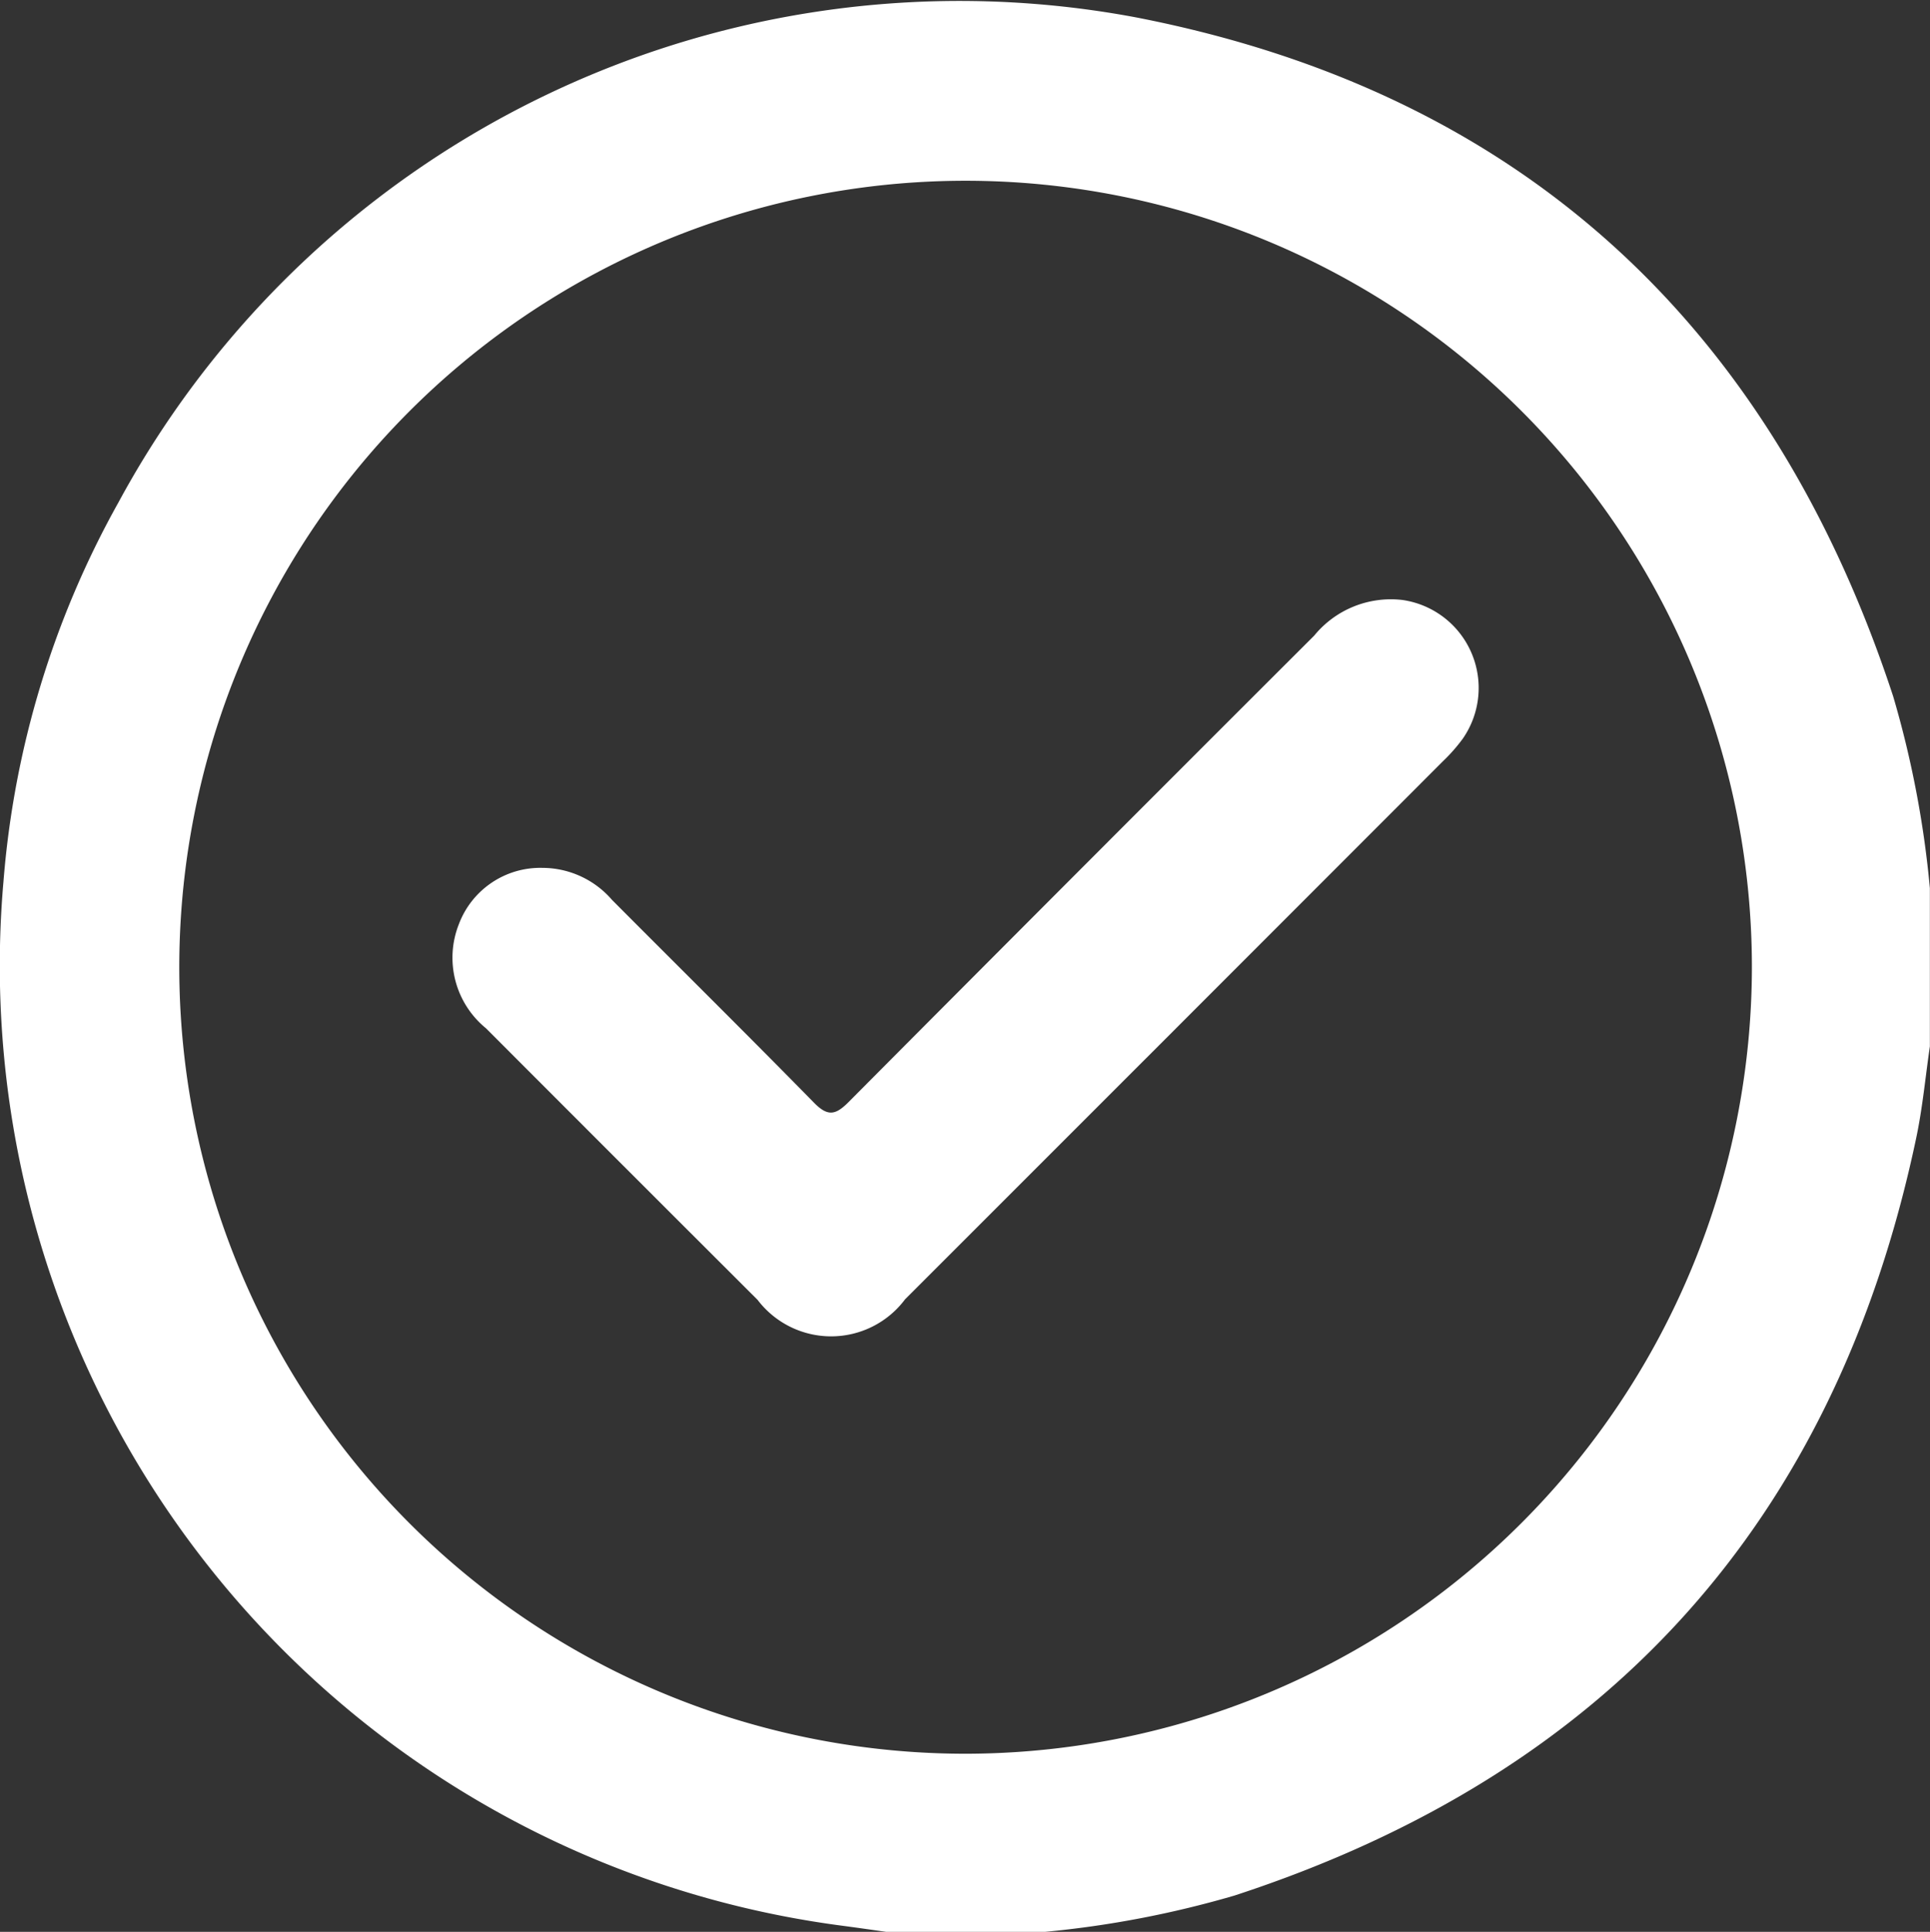
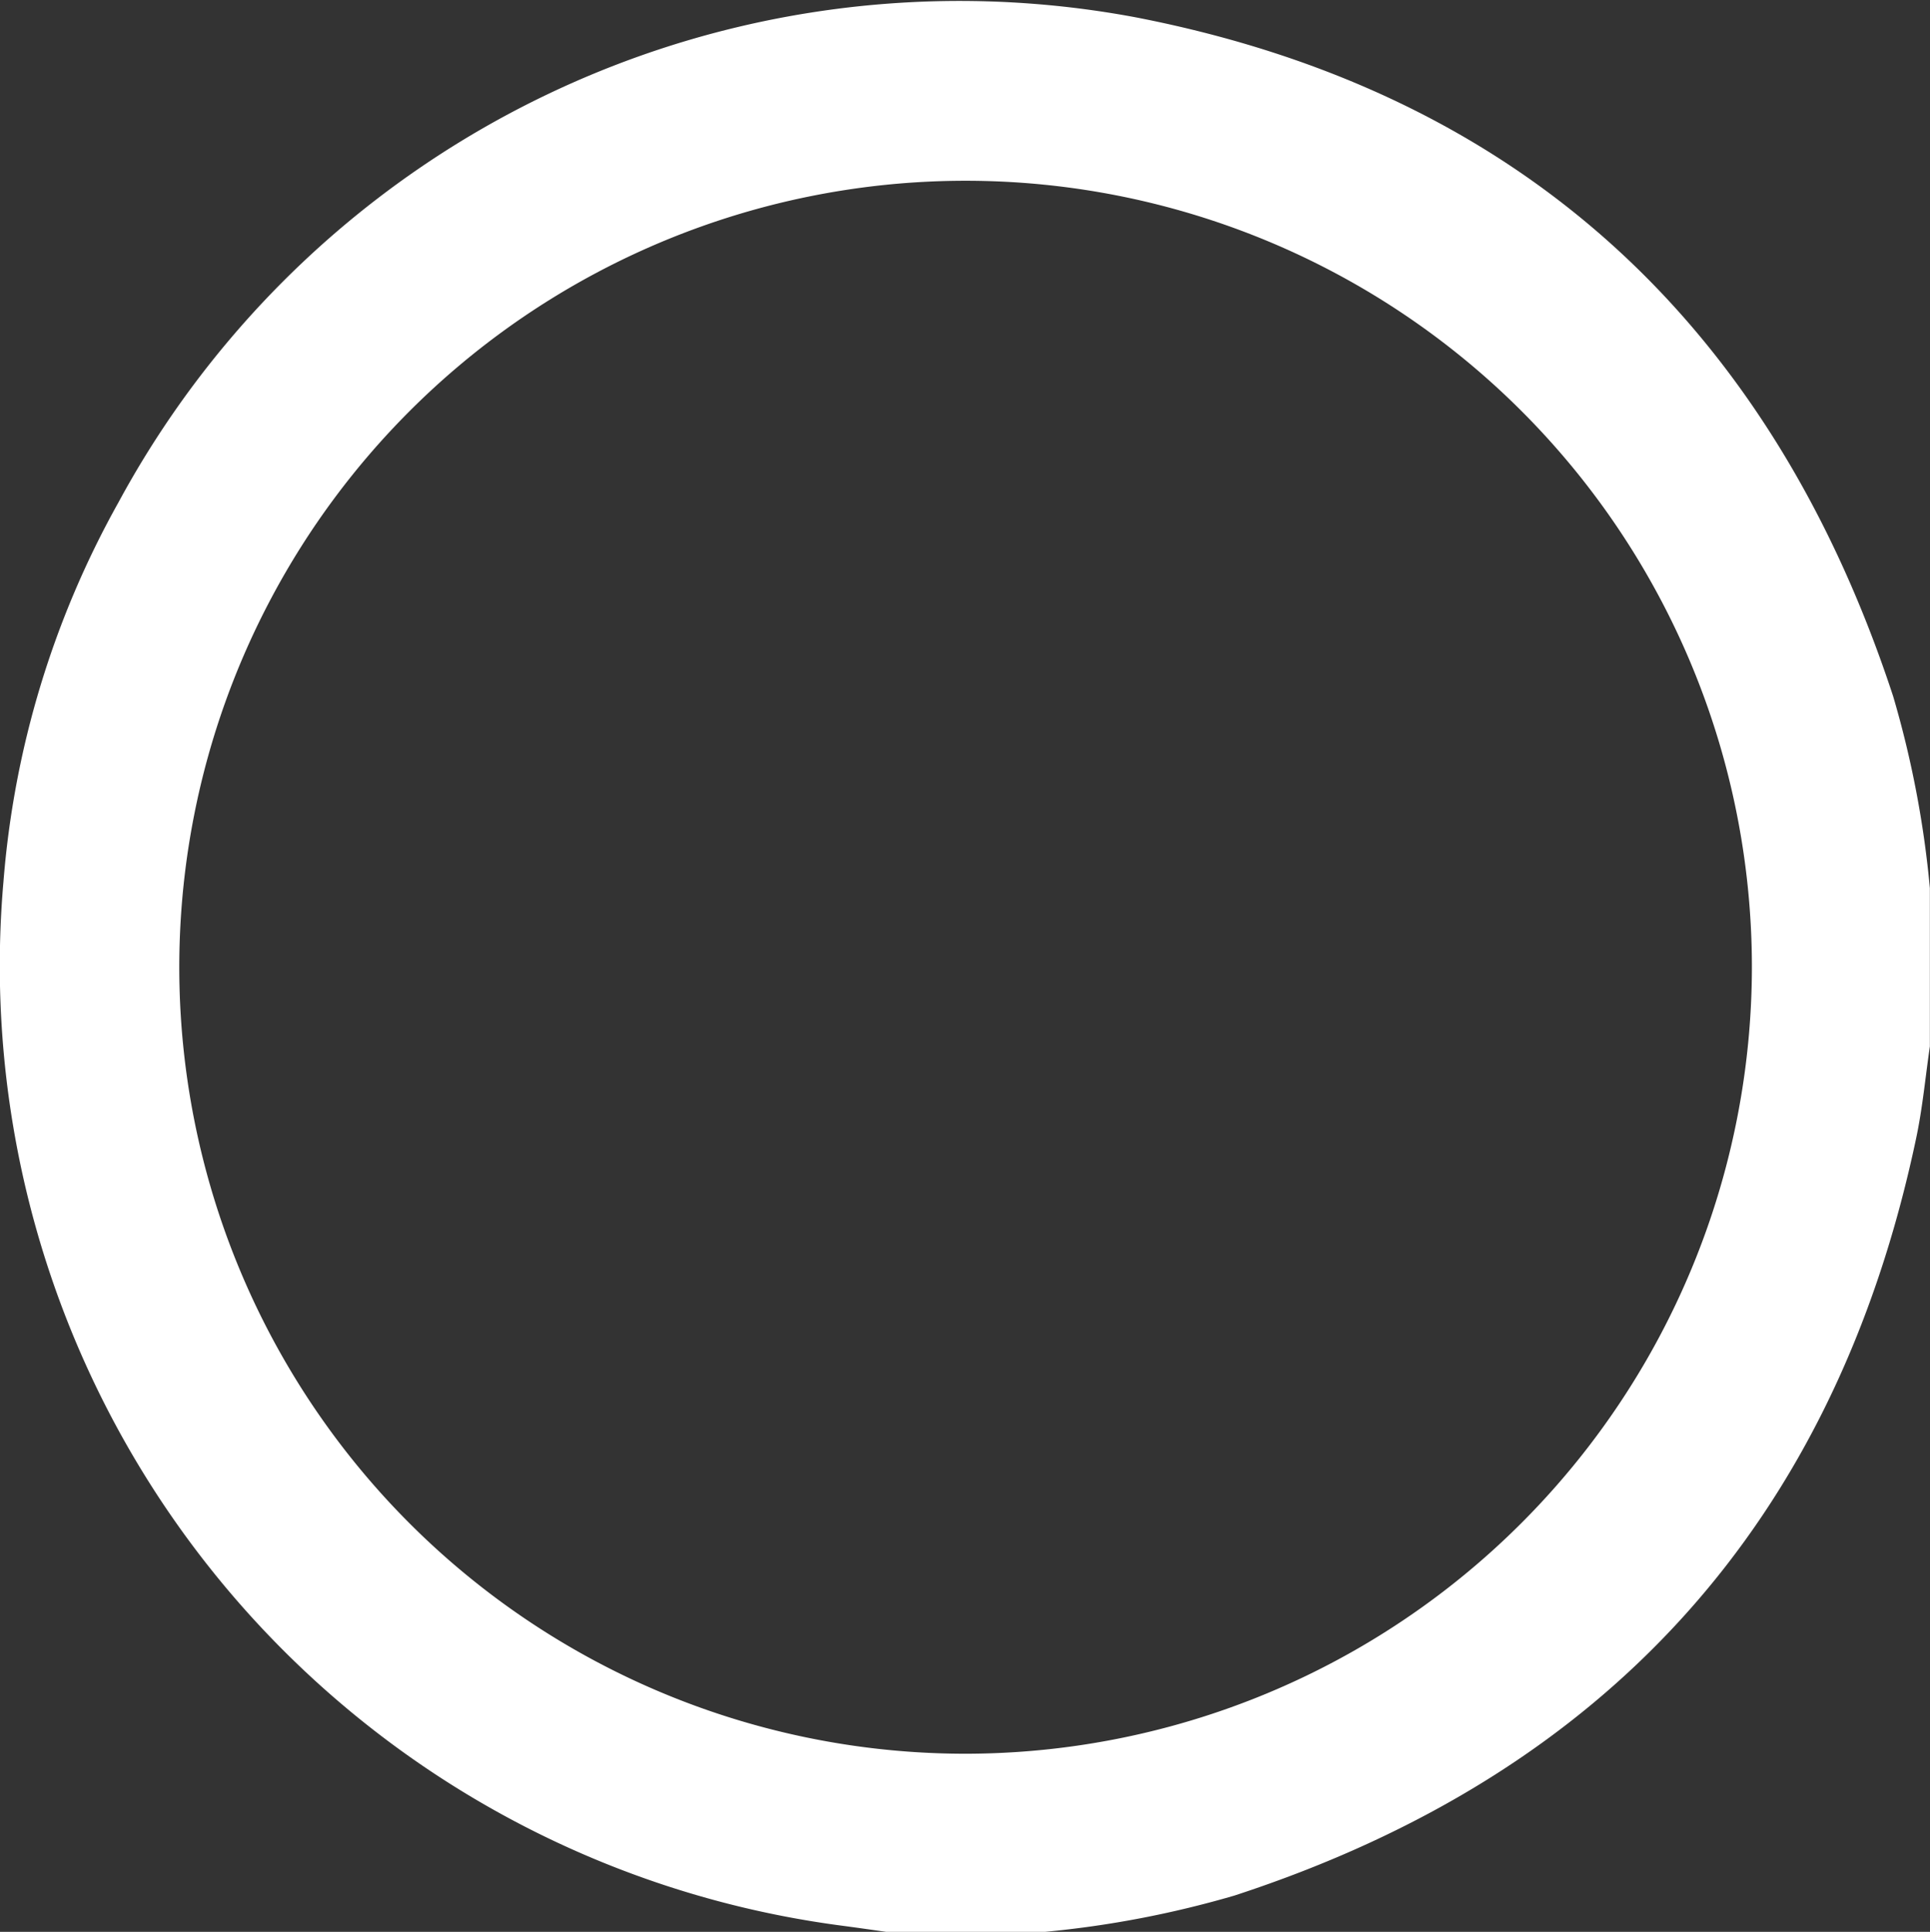
<svg xmlns="http://www.w3.org/2000/svg" width="47.279" height="47.313" viewBox="0 0 47.279 47.313">
  <rect x="0" y="0" width="47.279" height="47.313" fill="#333333" stroke="none" />
  <g id="Group_332" data-name="Group 332" transform="translate(-1713.337 -1128.263)">
    <path id="Path_292" data-name="Path 292" d="M1738.929,1175.577h-3.876c-.349-.049-.7-.1-1.047-.146a23.712,23.712,0,0,1-20.584-25.58,22.7,22.7,0,0,1,2.817-9.284,23.424,23.424,0,0,1,24.933-11.877c9.411,1.831,15.552,7.529,18.541,16.625a24.566,24.566,0,0,1,.9,4.7v3.876c-.109.743-.178,1.495-.332,2.229-1.981,9.413-7.573,15.588-16.706,18.568A24.809,24.809,0,0,1,1738.929,1175.577Zm17.324-23.615a19.262,19.262,0,1,0-19.261,19.252A19.283,19.283,0,0,0,1756.253,1151.962Z" transform="translate(0)" fill="#fff" />
-     <path id="Path_293" data-name="Path 293" d="M1739.612,1166.719a2.258,2.258,0,0,1,1.705.783c1.649,1.656,3.313,3.3,4.948,4.967.337.344.528.308.847-.013q5.694-5.723,11.407-11.424a2.427,2.427,0,0,1,2.169-.873,2.177,2.177,0,0,1,1.473,3.394,4.128,4.128,0,0,1-.486.553q-6.586,6.591-13.176,13.178a2.263,2.263,0,0,1-3.614.016q-3.331-3.324-6.655-6.653a2.23,2.23,0,0,1-.663-2.549A2.131,2.131,0,0,1,1739.612,1166.719Z" transform="translate(-12.989 -17.201)" fill="#fff" />
  </g>
</svg>